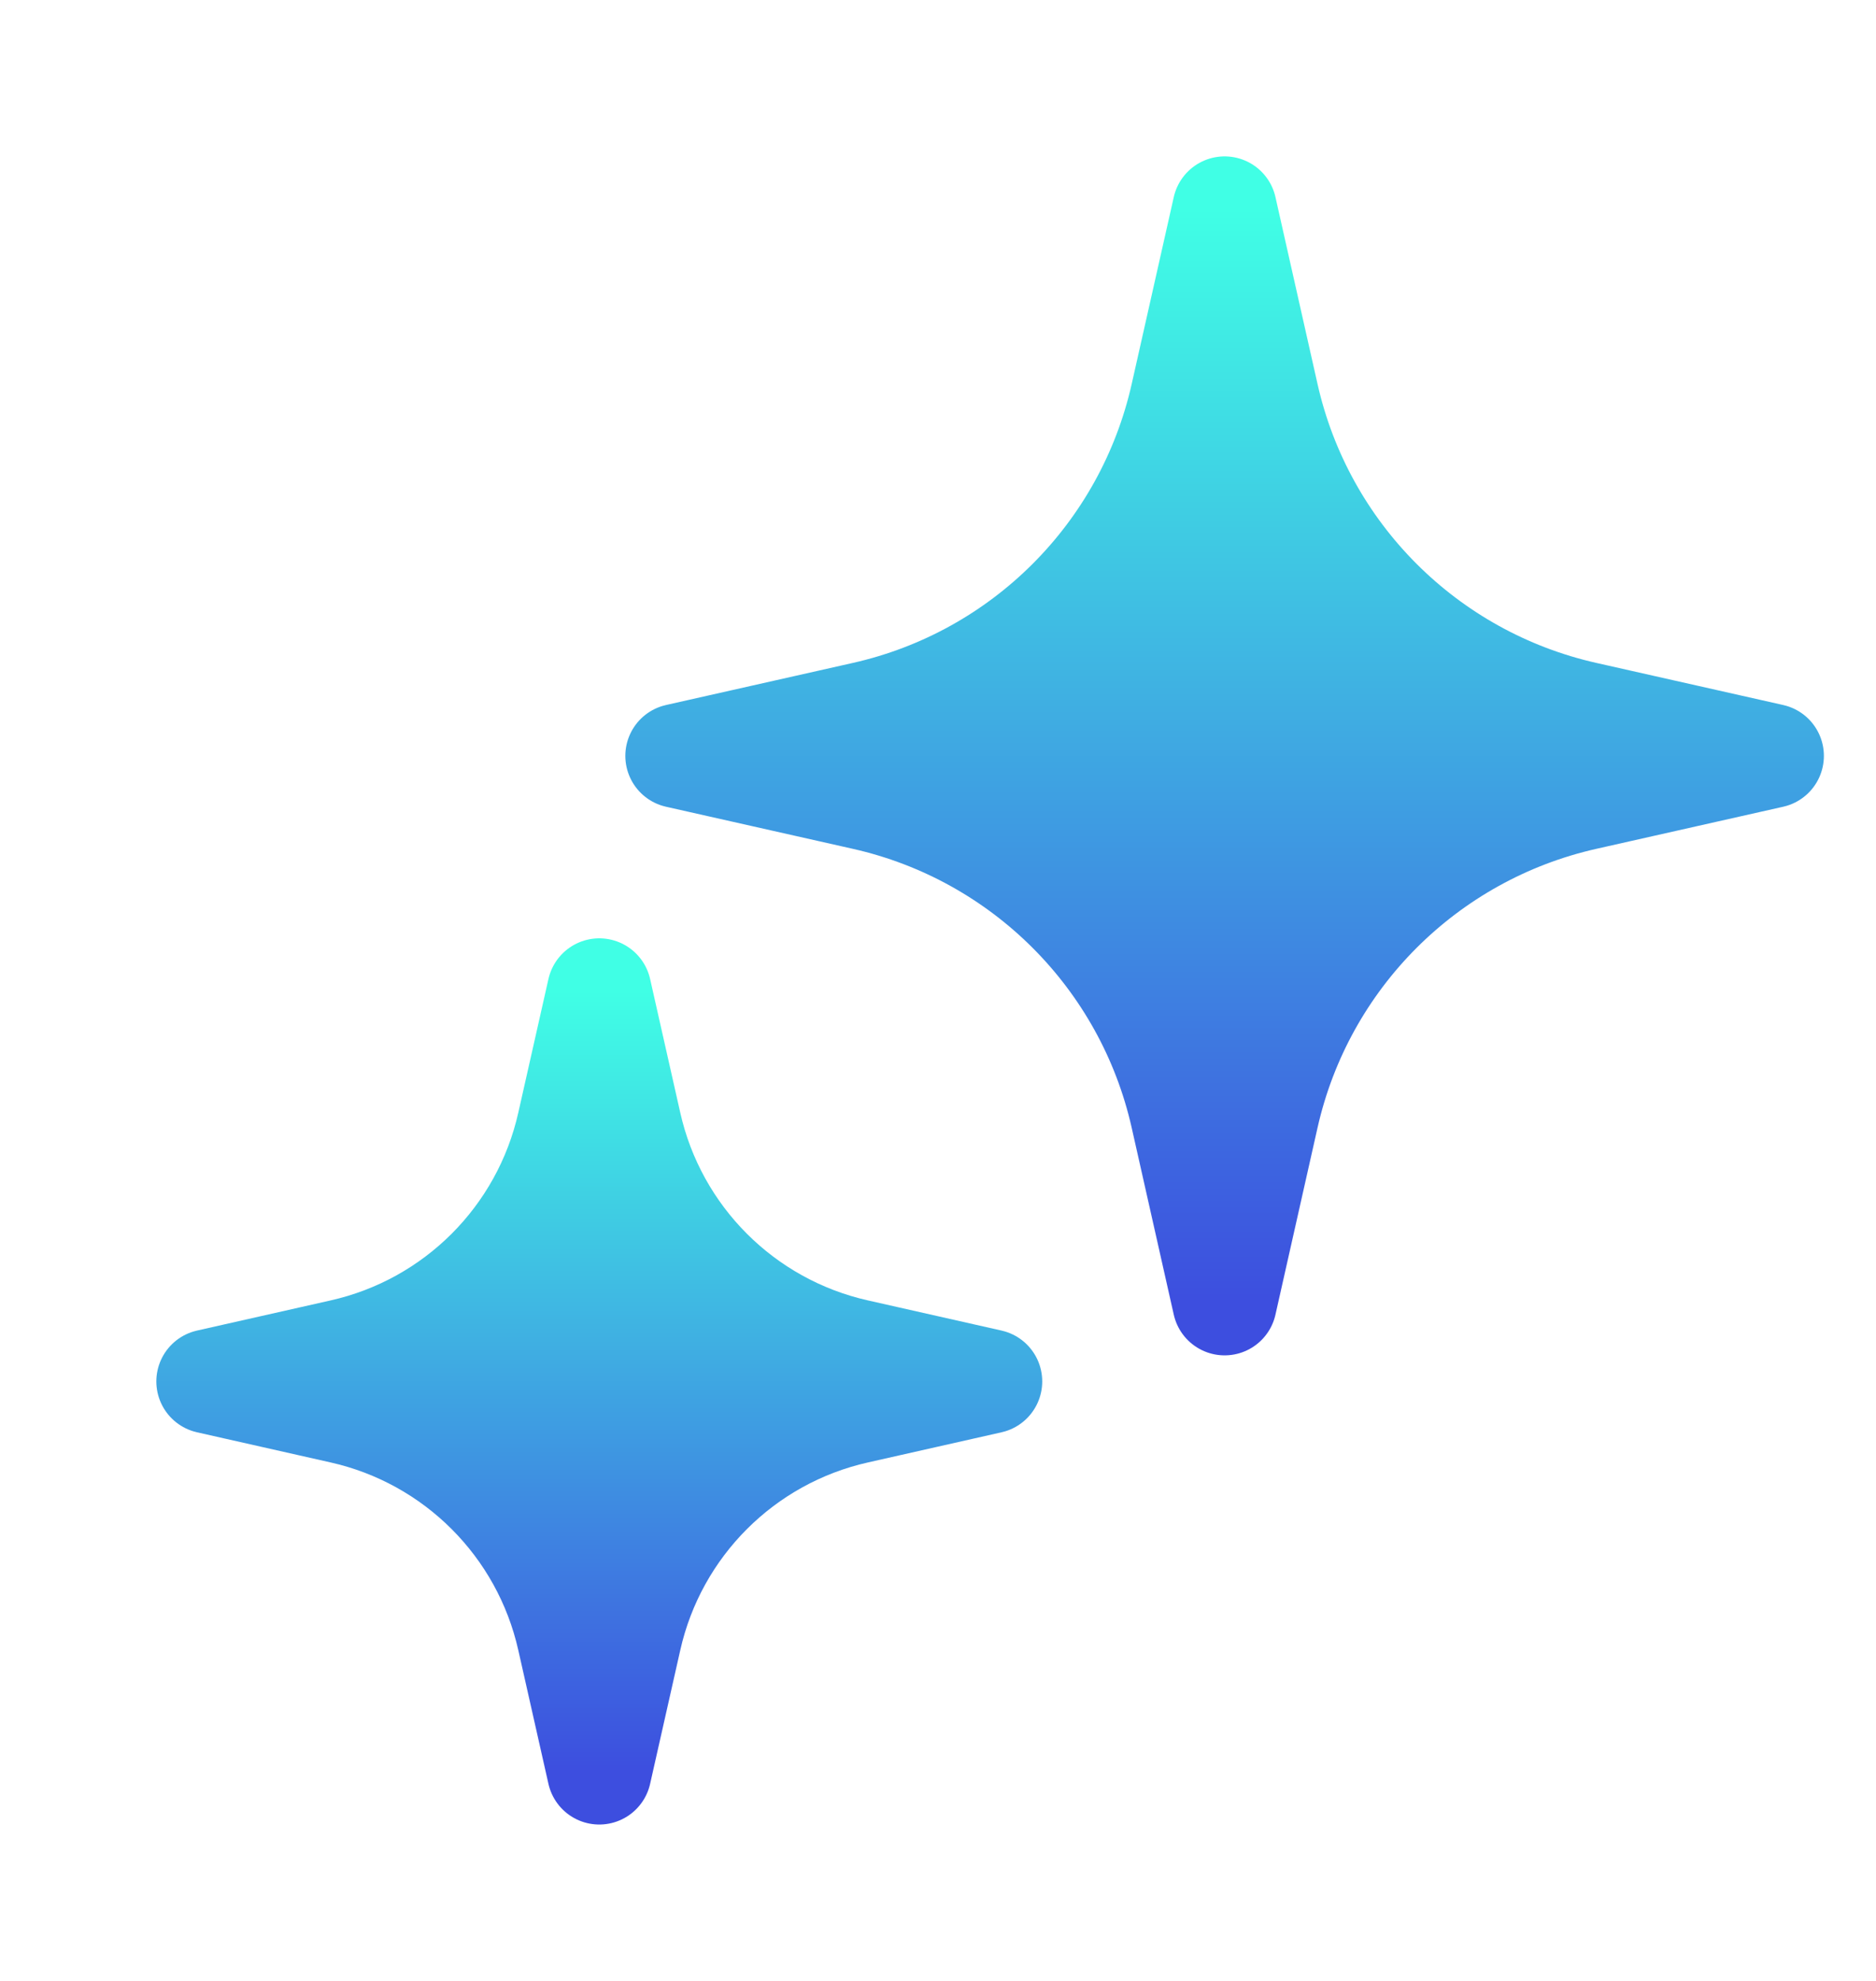
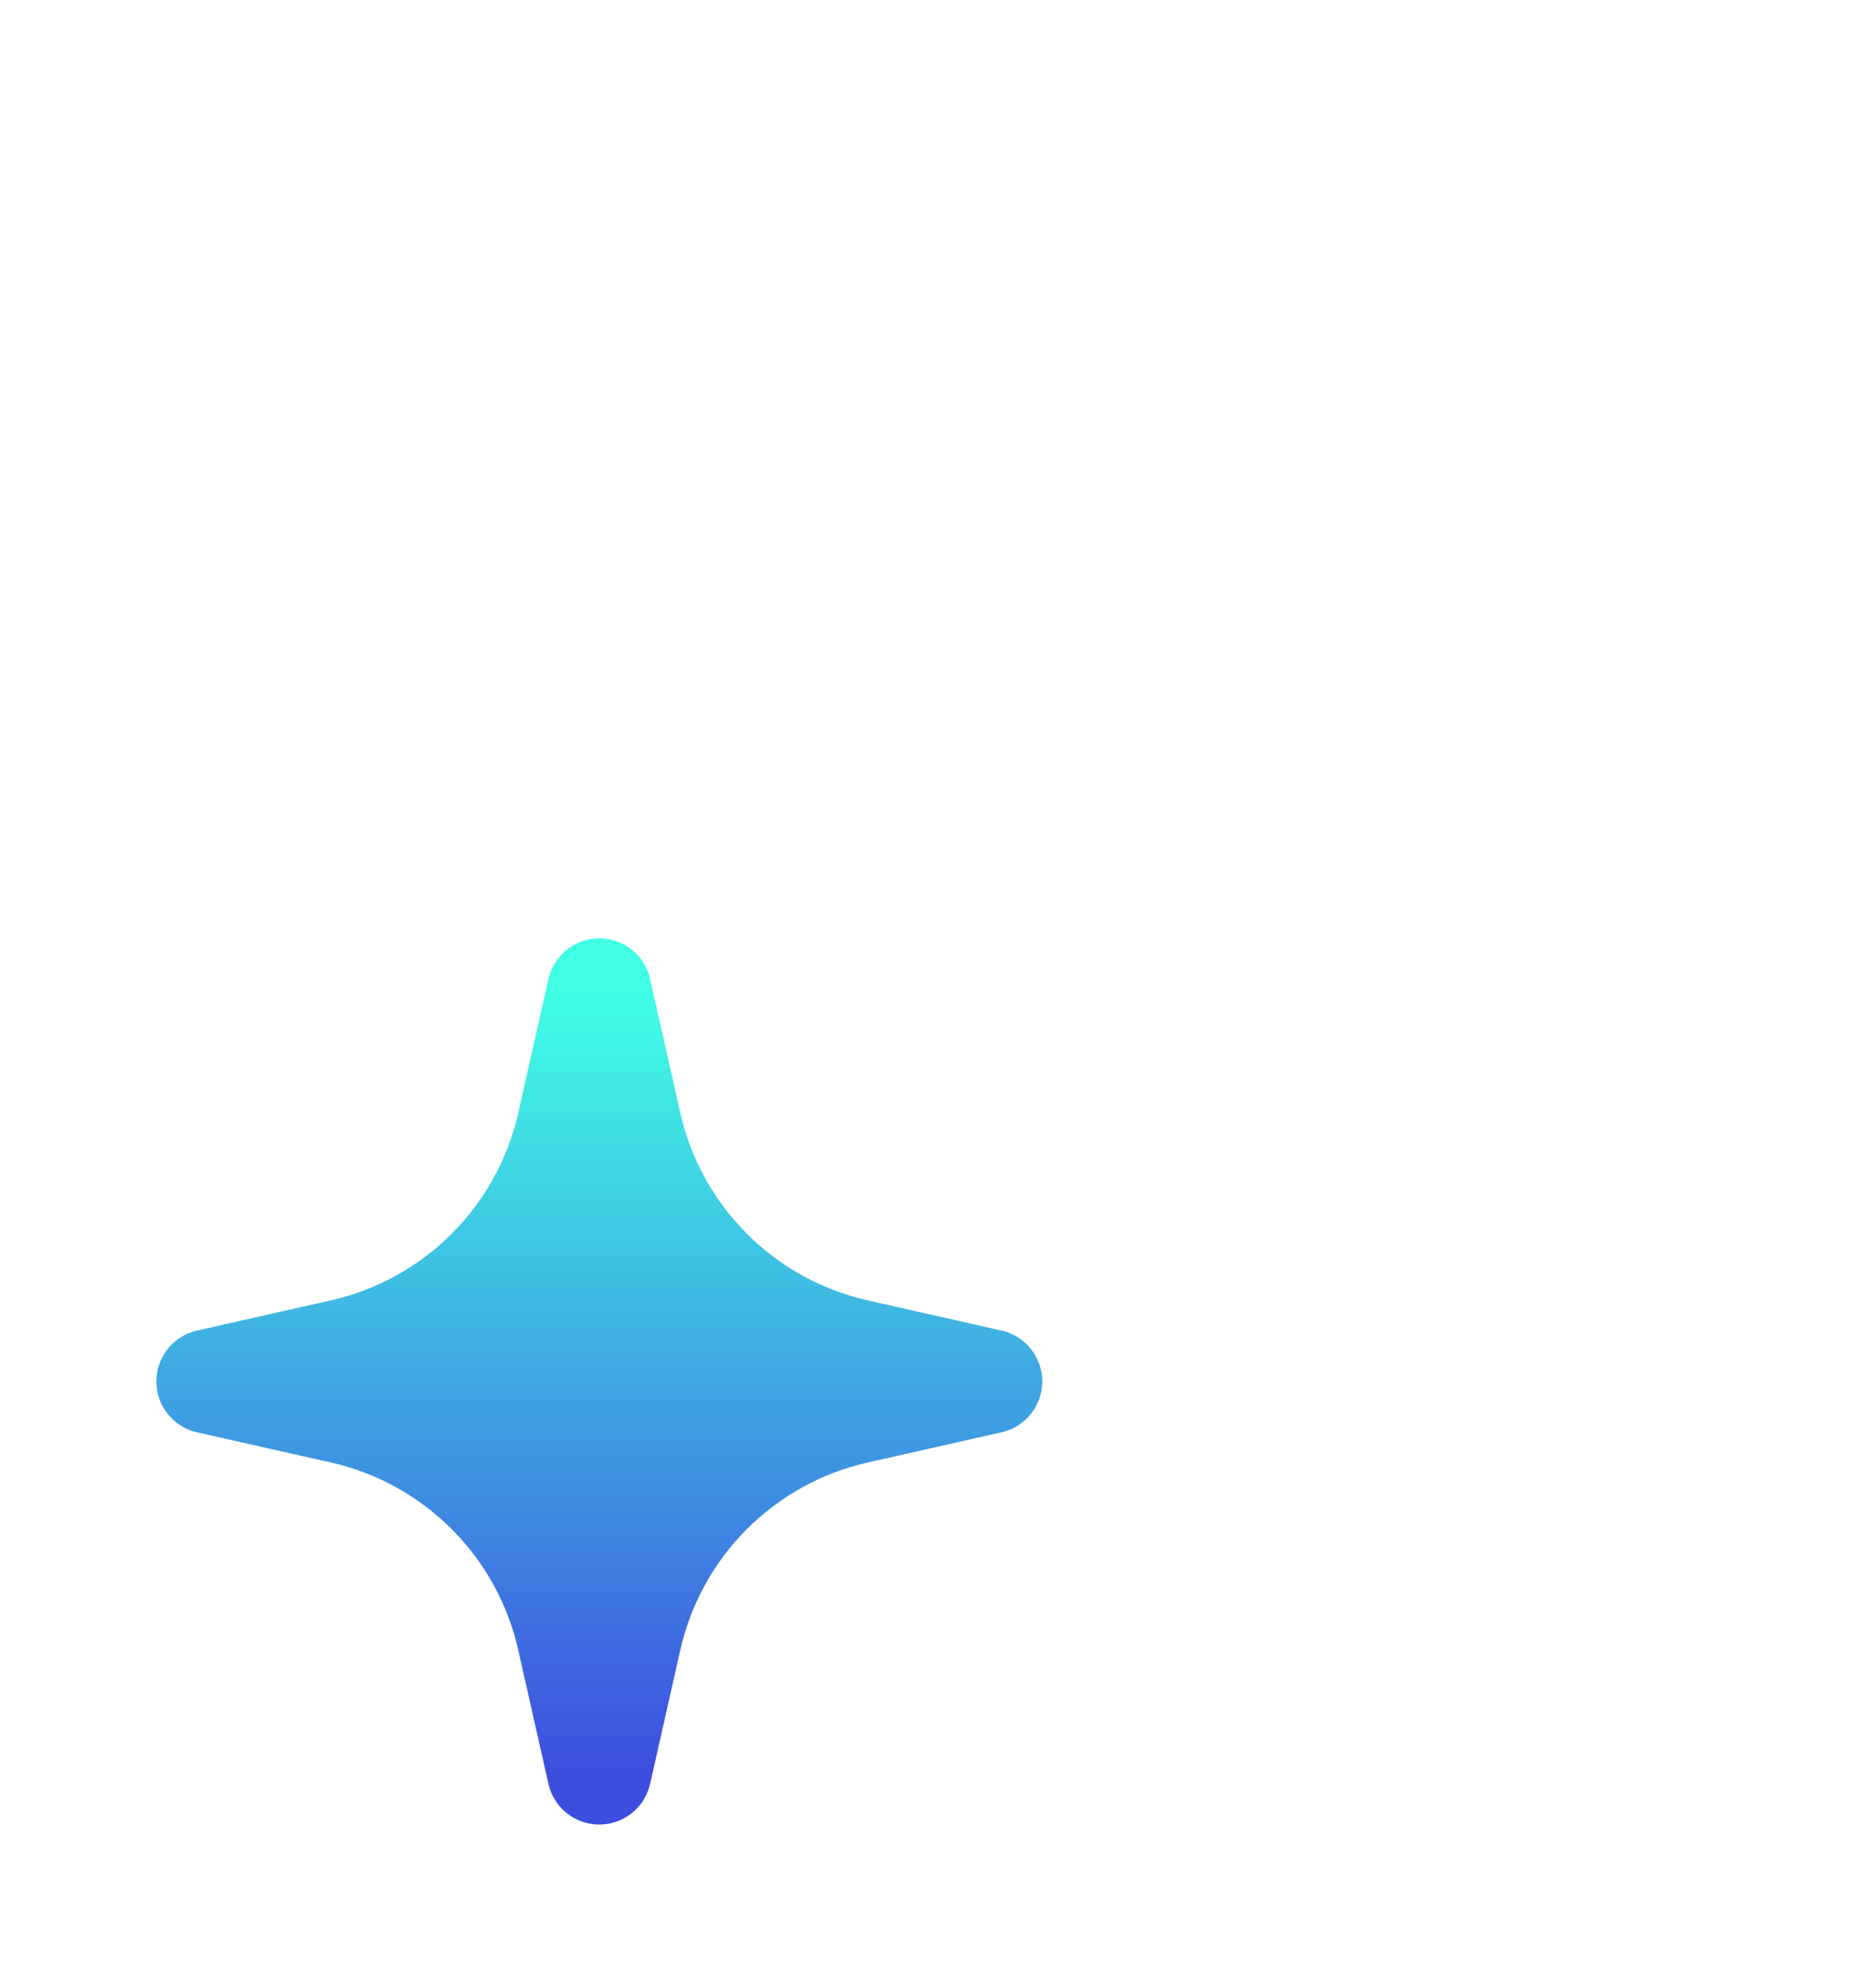
<svg xmlns="http://www.w3.org/2000/svg" width="18" height="19" viewBox="0 0 18 19" fill="none">
-   <path d="M11.75 2L12.154 3.794C12.497 5.315 13.685 6.503 15.206 6.846L17 7.25L15.206 7.654C13.685 7.997 12.497 9.185 12.154 10.706L11.75 12.5L11.346 10.706C11.003 9.185 9.815 7.997 8.294 7.654L6.5 7.25L8.294 6.846C9.815 6.503 11.003 5.315 11.346 3.794L11.75 2Z" fill="url(#paint0_linear_2169_7382)" stroke="url(#paint1_linear_2169_7382)" stroke-linejoin="round" />
  <path d="M5.75 9.5L6.039 10.781C6.283 11.868 7.132 12.717 8.219 12.961L9.5 13.25L8.219 13.539C7.132 13.783 6.283 14.632 6.039 15.719L5.75 17L5.461 15.719C5.217 14.632 4.368 13.783 3.281 13.539L2 13.25L3.281 12.961C4.368 12.717 5.217 11.868 5.461 10.781L5.75 9.5Z" fill="url(#paint2_linear_2169_7382)" stroke="url(#paint3_linear_2169_7382)" stroke-linejoin="round" />
  <defs>
    <linearGradient id="paint0_linear_2169_7382" x1="11.75" y1="2" x2="11.75" y2="12.5" gradientUnits="userSpaceOnUse">
      <stop stop-color="#40FFE5" />
      <stop offset="1" stop-color="#3D4EDF" />
    </linearGradient>
    <linearGradient id="paint1_linear_2169_7382" x1="11.75" y1="2" x2="11.75" y2="12.5" gradientUnits="userSpaceOnUse">
      <stop stop-color="#40FFE5" />
      <stop offset="1" stop-color="#3D4EDF" />
    </linearGradient>
    <linearGradient id="paint2_linear_2169_7382" x1="5.75" y1="9.5" x2="5.75" y2="17" gradientUnits="userSpaceOnUse">
      <stop stop-color="#40FFE5" />
      <stop offset="1" stop-color="#3D4EDF" />
    </linearGradient>
    <linearGradient id="paint3_linear_2169_7382" x1="5.75" y1="9.5" x2="5.75" y2="17" gradientUnits="userSpaceOnUse">
      <stop stop-color="#40FFE5" />
      <stop offset="1" stop-color="#3D4EDF" />
    </linearGradient>
  </defs>
</svg>